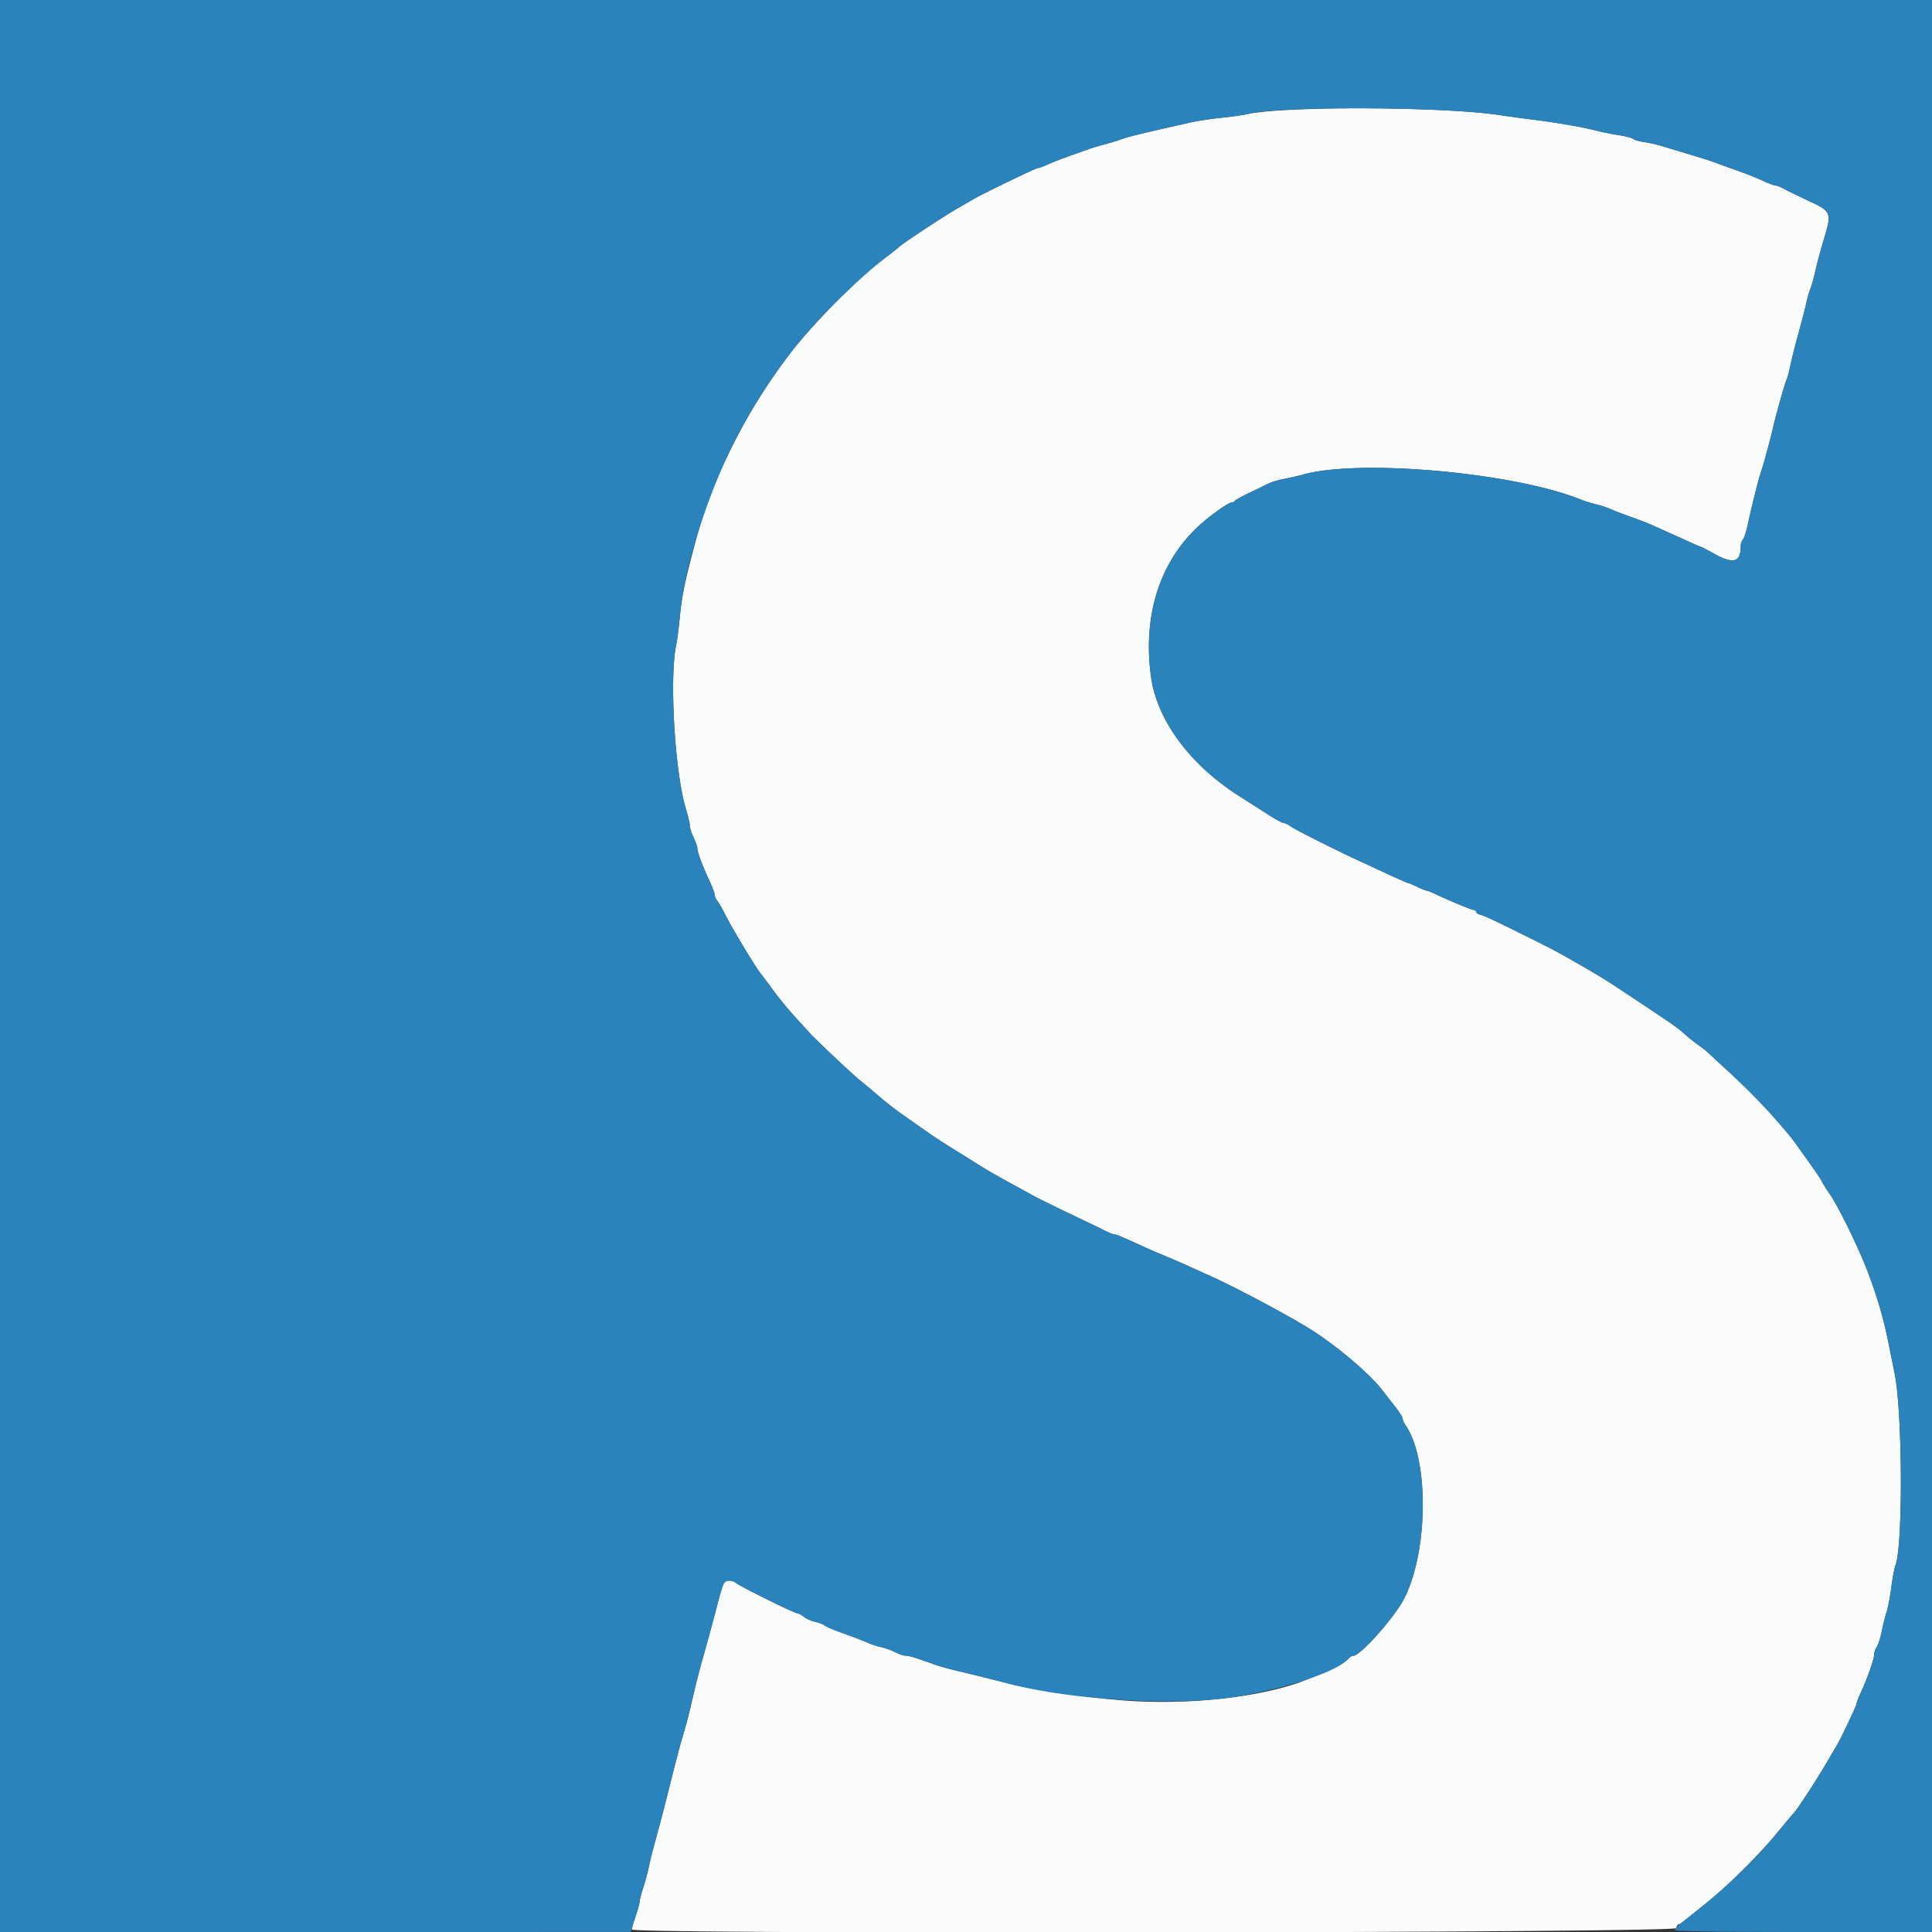
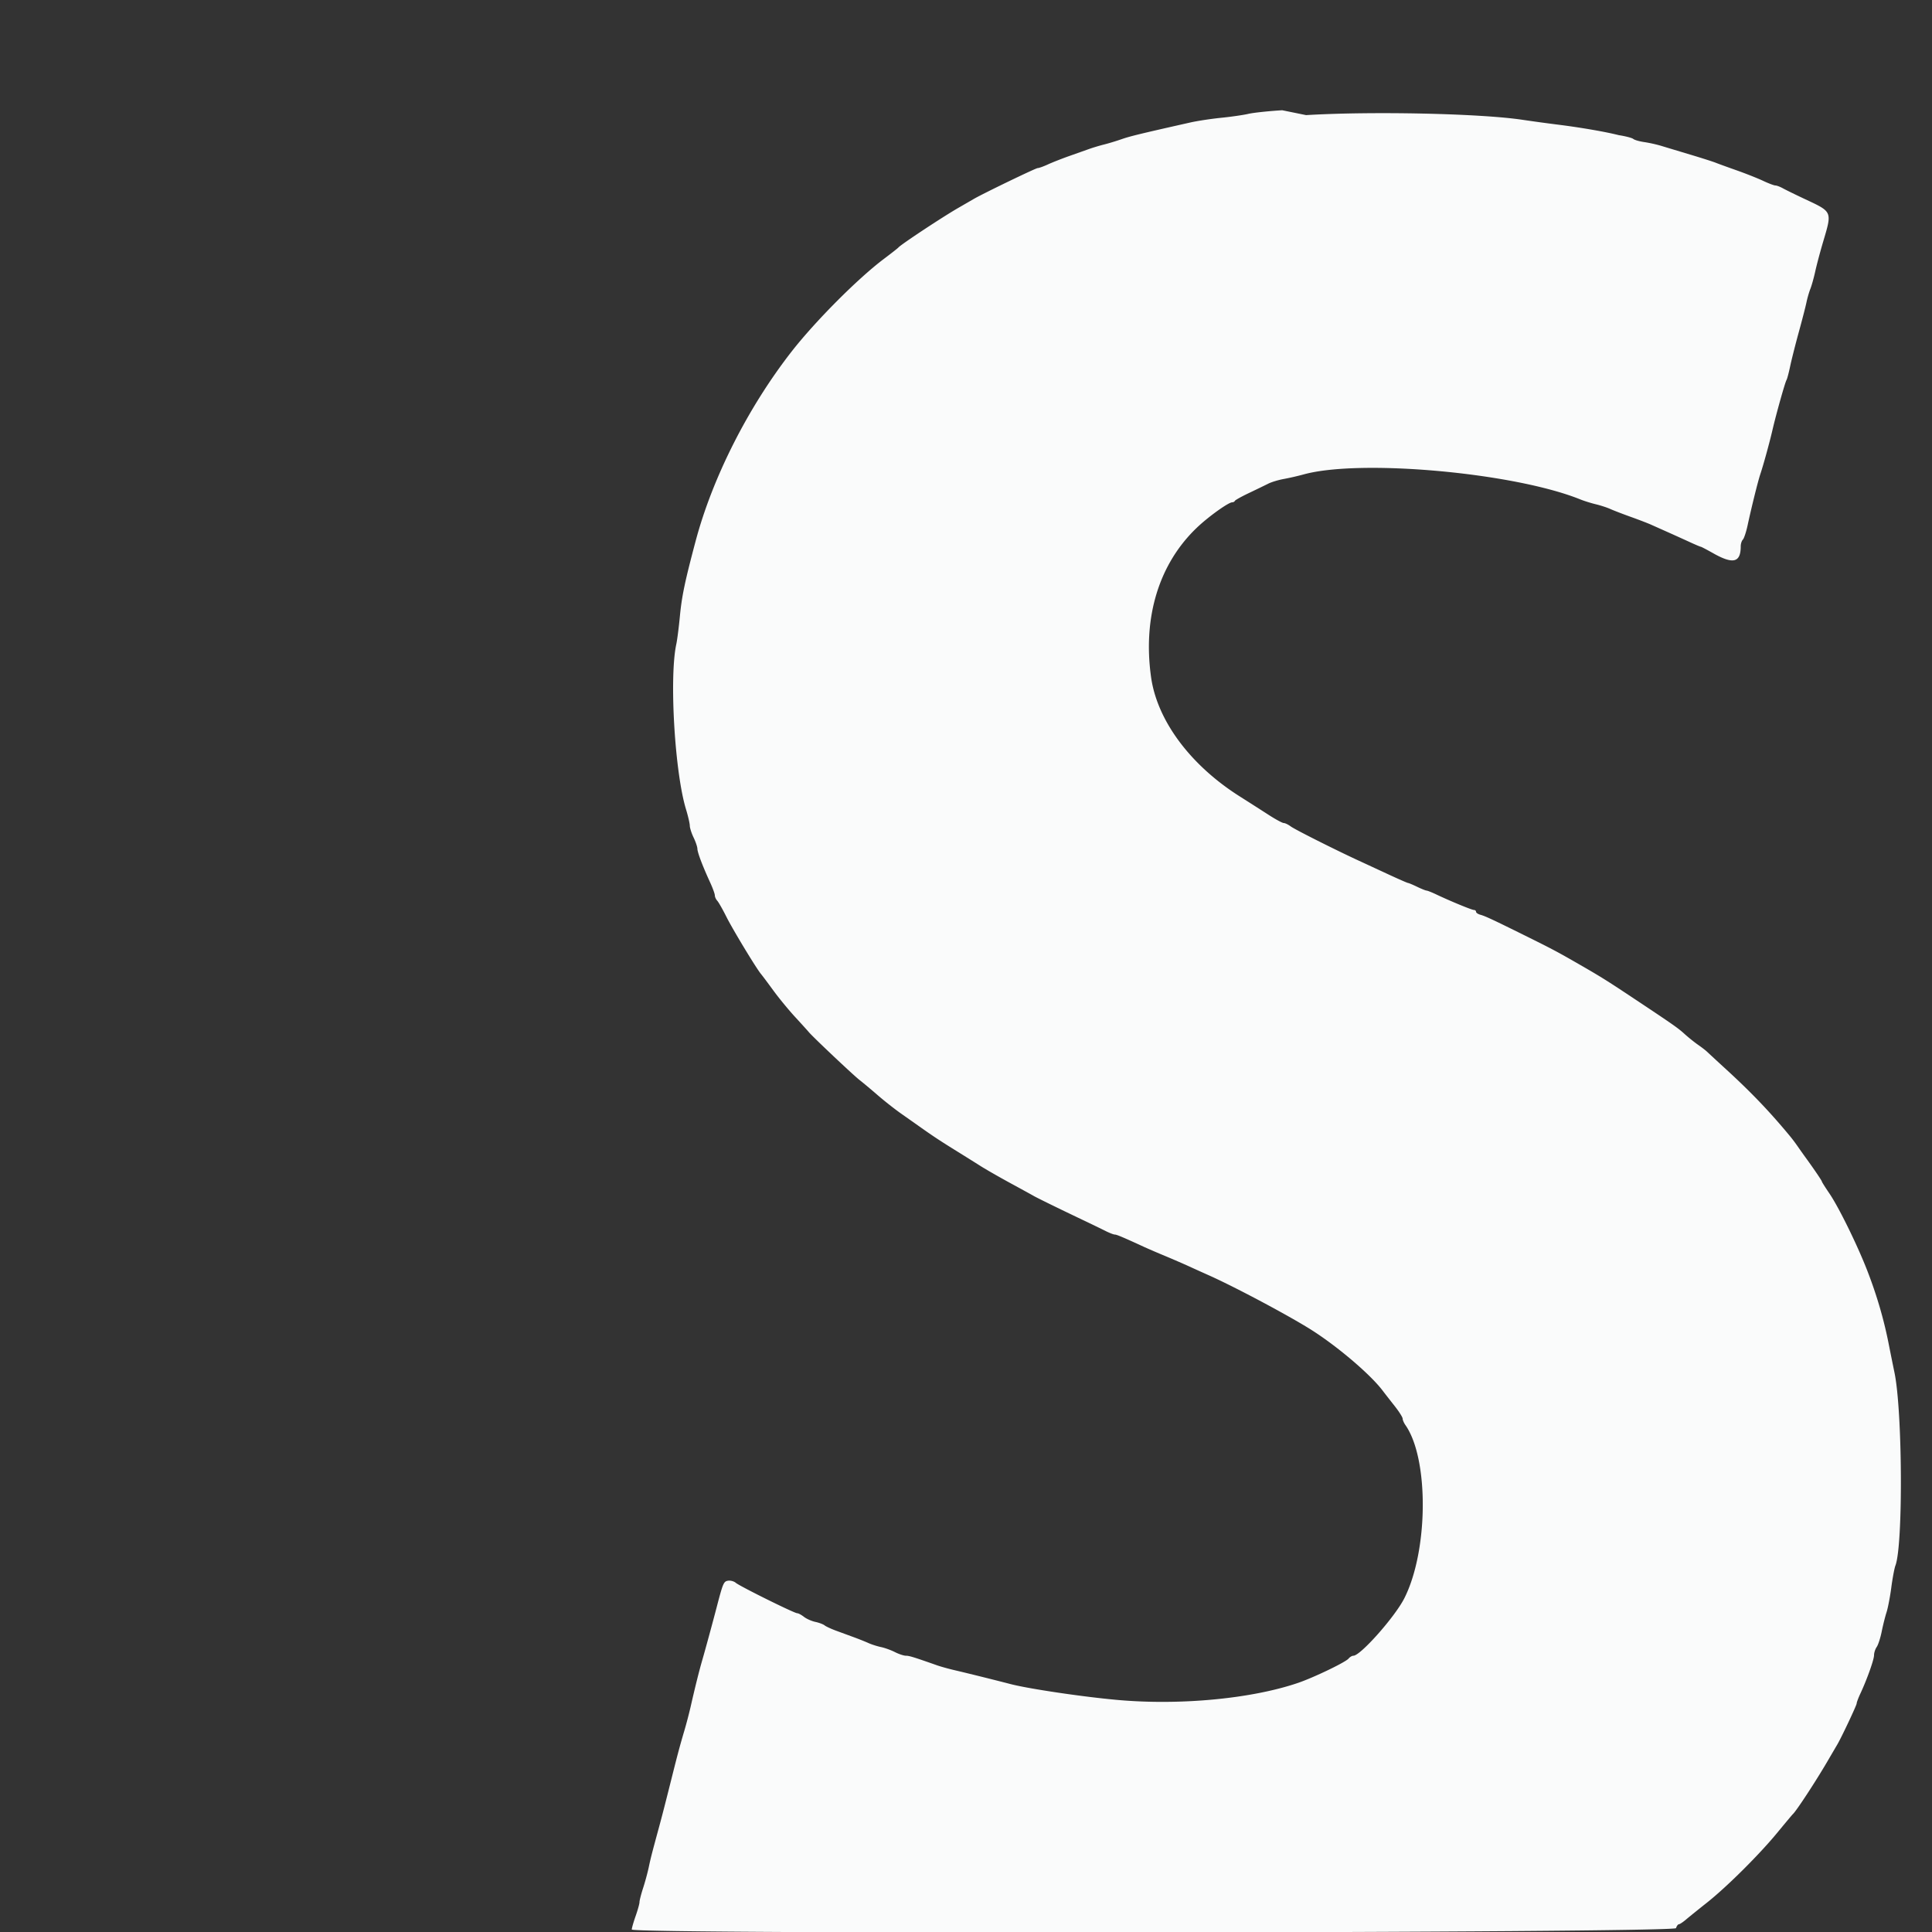
<svg xmlns="http://www.w3.org/2000/svg" viewBox="0 0 400 400">
  <rect x="0" y="0" width="400" height="400" fill="#333333" stroke="none" />
  <g fill-rule="evenodd">
-     <path fill="#fafbfb" d="M265.469 22.827c-2.822.169-5.972.505-7 .745-1.028.24-3.559.606-5.624.814-2.065.207-4.945.645-6.4.973-10.409 2.344-12.468 2.844-14.245 3.462-1.1.383-2.72.875-3.6 1.093-.88.219-2.23.621-3 .894l-4.2 1.487c-1.54.546-3.54 1.333-4.444 1.749-.904.416-1.856.756-2.116.756-.399 0-11.392 5.311-13.24 6.396-.33.193-1.77 1.026-3.2 1.85-3.296 1.898-11.909 7.595-12.4 8.201-.11.136-1.46 1.195-3 2.354-5.4 4.063-14.232 12.931-19.119 19.199-8.992 11.53-16.354 26.067-19.852 39.2-2.221 8.338-2.873 11.446-3.263 15.563-.218 2.304-.554 4.919-.747 5.813-1.478 6.843-.322 26.535 2.006 34.166.426 1.398.781 2.928.789 3.4.007.472.361 1.578.786 2.458.425.88.779 1.927.786 2.326.015.775 1.064 3.545 2.644 6.983.534 1.16.97 2.362.97 2.671 0 .31.225.808.5 1.108.275.3 1.127 1.798 1.893 3.329 1.315 2.628 6.226 10.741 7.182 11.864.243.286 1.383 1.809 2.534 3.385 1.152 1.576 3.173 4.037 4.492 5.467 1.32 1.431 2.596 2.841 2.837 3.134.81.985 9.214 8.922 10.517 9.933.708.55 2.404 1.967 3.767 3.149s3.536 2.892 4.829 3.8c1.293.908 2.986 2.101 3.763 2.651 2.993 2.12 4.273 2.964 7.886 5.204 1.54.955 3.7 2.306 4.8 3.003 1.1.698 3.89 2.297 6.2 3.554 2.31 1.257 4.47 2.443 4.8 2.635.723.42 5.342 2.682 10 4.898 1.87.889 4.066 1.952 4.879 2.361.814.41 1.68.745 1.925.745.393 0 1.755.576 6.196 2.622a181.7 181.7 0 0 0 4.2 1.805c1.65.688 3.9 1.665 5 2.169 1.1.505 2.9 1.318 4 1.807 5.07 2.255 15.46 7.752 20.637 10.918 5.548 3.394 12.789 9.497 15.45 13.023.392.52 1.478 1.912 2.413 3.095.935 1.182 1.7 2.382 1.7 2.666 0 .285.263.892.584 1.35 4.885 6.975 4.756 26.02-.244 35.872-1.952 3.845-9.075 11.873-10.536 11.873-.278 0-.728.267-.999.594-.632.762-7.242 3.938-10.498 5.045-9.592 3.26-24.226 4.655-37.107 3.536-7.102-.617-18.564-2.311-22.4-3.31-3.203-.835-9.063-2.289-11.6-2.878-1.21-.281-2.83-.732-3.6-1.003-4.879-1.716-5.75-1.984-6.452-1.984-.429 0-1.448-.338-2.264-.751-.816-.413-2.114-.882-2.884-1.042-.77-.16-1.94-.534-2.6-.831-.66-.297-2.01-.837-3-1.2-.99-.362-2.644-.969-3.675-1.348-1.031-.378-2.111-.879-2.4-1.112-.289-.233-1.155-.558-1.925-.722-.77-.164-1.829-.635-2.354-1.046-.525-.411-1.155-.748-1.4-.747-.602.001-11.872-5.581-12.713-6.297-.367-.313-1.076-.509-1.576-.436-.927.135-1.064.453-2.388 5.532-.838 3.215-2.401 8.952-2.998 11-.617 2.12-1.496 5.646-2.392 9.6a95.875 95.875 0 0 1-1.315 5c-.855 2.883-1.357 4.752-2.472 9.2-1.462 5.829-2.078 8.228-2.777 10.8-1.509 5.552-1.691 6.262-2.099 8.2-.233 1.1-.758 3.036-1.169 4.302-.411 1.265-.747 2.575-.747 2.91 0 .334-.36 1.632-.8 2.884-.44 1.252-.8 2.508-.8 2.79 0 1.013 215.878.727 216.2-.286.14-.44.403-.8.586-.8.182 0 .845-.436 1.473-.969.627-.533 2.578-2.108 4.335-3.5 4.12-3.264 10.845-9.953 14.61-14.531 1.629-1.98 3.061-3.69 3.184-3.8.724-.65 4.733-6.772 7.203-11 .899-1.54 1.796-3.07 1.992-3.4.848-1.429 4.017-8.139 4.017-8.507 0-.223.345-1.145.767-2.049 1.385-2.967 2.833-7.035 2.833-7.959 0-.499.248-1.262.552-1.696.303-.434.768-1.869 1.034-3.189.265-1.32.717-3.12 1.003-4 .287-.88.729-3.184.984-5.12.254-1.936.64-3.988.857-4.56 1.6-4.208 1.465-31.888-.194-39.92-.319-1.54-.863-4.24-1.211-6-1.01-5.117-2.476-10.119-4.454-15.2-2.052-5.274-5.882-13.072-7.807-15.895-.86-1.263-1.564-2.379-1.564-2.48 0-.173-1.58-2.502-3.4-5.01a147.31 147.31 0 0 1-1.6-2.259 36.019 36.019 0 0 0-1.46-1.956c-4.227-5.127-8.059-9.142-13.358-14a533.426 533.426 0 0 1-3.985-3.677c-.272-.263-1.102-.9-1.846-1.418-.743-.517-1.982-1.511-2.753-2.209-1.425-1.291-2.259-1.874-10.65-7.452-5.713-3.797-6.804-4.474-12.137-7.531-3.676-2.106-4.894-2.748-10.323-5.437-6.588-3.264-8.212-4.021-9.188-4.286-.495-.134-.9-.412-.9-.617 0-.205-.195-.373-.433-.373-.444 0-4.882-1.829-7.811-3.22-.904-.429-1.804-.786-2-.794-.196-.007-1.076-.361-1.956-.786-.88-.425-1.72-.779-1.868-.786-.147-.008-2.037-.835-4.2-1.838-2.162-1.004-4.832-2.24-5.932-2.747-4.932-2.274-13.287-6.478-14.154-7.121-.525-.39-1.183-.708-1.463-.708s-1.693-.765-3.141-1.7a995.694 995.694 0 0 0-6-3.833c-10.205-6.463-17.066-15.699-18.324-24.667-1.749-12.464 1.658-23.53 9.548-31.013 2.376-2.254 6.472-5.187 7.242-5.187.234 0 .485-.136.559-.302.073-.166 1.393-.9 2.933-1.632 1.54-.732 3.338-1.603 3.996-1.935.658-.332 2.098-.766 3.2-.965a55.72 55.72 0 0 0 4.099-.939c11.736-3.244 43.614-.364 57.305 5.176.77.312 2.21.762 3.2 1.001.99.239 2.34.679 3 .978.66.299 2.55 1.027 4.2 1.618 1.65.591 3.54 1.316 4.2 1.611.66.296 2.235.999 3.5 1.563 1.265.564 3.279 1.476 4.475 2.026 1.197.55 2.259 1 2.362 1 .102 0 1.252.603 2.556 1.339 4.14 2.341 5.707 1.946 5.707-1.439 0-.517.199-1.139.441-1.381.243-.243.687-1.584.987-2.98.778-3.629 2.145-9.134 2.617-10.539.644-1.918 1.931-6.595 2.532-9.2.745-3.227 2.605-9.848 2.903-10.33.132-.212.47-1.485.752-2.828.283-1.343 1.083-4.512 1.779-7.042.697-2.53 1.416-5.32 1.598-6.2.183-.88.547-2.14.81-2.8.263-.66.716-2.28 1.006-3.6.29-1.32 1.007-4.02 1.593-6 1.932-6.529 2.039-6.275-3.818-9.024-1.87-.878-3.878-1.861-4.462-2.186-.584-.324-1.286-.59-1.561-.59-.275 0-1.417-.431-2.538-.959-1.122-.527-3.569-1.498-5.439-2.158-1.87-.659-3.85-1.379-4.4-1.599-.55-.22-2.89-.967-5.2-1.66s-5.01-1.507-6-1.809a28.473 28.473 0 0 0-3.58-.799c-.979-.138-1.996-.43-2.26-.649-.264-.219-1.623-.573-3.02-.787a61.479 61.479 0 0 1-4.94-1.005c-2.719-.699-8.068-1.618-12.8-2.201a360.54 360.54 0 0 1-7.206-.988c-8.786-1.301-31.066-1.779-44.725-.959" />
-     <path fill="#2b83bb" d="M0 200v200l65.3-.003 65.3-.003.9-2.897c.495-1.593.9-3.121.9-3.395 0-.275.336-1.535.747-2.8.411-1.266.936-3.202 1.169-4.302.408-1.938.59-2.648 2.099-8.2.699-2.572 1.315-4.971 2.777-10.8 1.115-4.448 1.617-6.317 2.472-9.2a95.875 95.875 0 0 0 1.315-5c.896-3.954 1.775-7.48 2.392-9.6.597-2.048 2.16-7.785 2.998-11 1.324-5.079 1.461-5.397 2.388-5.532.5-.073 1.209.123 1.576.436.841.716 12.111 6.298 12.713 6.297.245-.001.875.336 1.4.747.525.411 1.584.882 2.354 1.046.77.164 1.636.489 1.925.722.289.233 1.369.734 2.4 1.112 1.031.379 2.685.986 3.675 1.348.99.363 2.34.903 3 1.2.66.297 1.83.671 2.6.831.77.16 2.068.629 2.884 1.042.816.413 1.835.751 2.264.751.702 0 1.573.268 6.452 1.984.77.271 2.39.722 3.6 1.003 2.537.589 8.397 2.043 11.6 2.878 11.417 2.975 30.155 4.356 42.6 3.139 10.919-1.067 24.862-5.346 27.405-8.41.271-.327.721-.594.999-.594 1.461 0 8.584-8.028 10.536-11.873 5-9.852 5.129-28.897.244-35.872-.321-.458-.584-1.065-.584-1.35 0-.284-.765-1.484-1.7-2.666a242.776 242.776 0 0 1-2.413-3.095c-2.661-3.526-9.902-9.629-15.45-13.023-5.177-3.166-15.567-8.663-20.637-10.918-1.1-.489-2.9-1.302-4-1.807a196.47 196.47 0 0 0-5-2.169 181.7 181.7 0 0 1-4.2-1.805c-4.441-2.046-5.803-2.622-6.196-2.622-.245 0-1.111-.335-1.925-.745a336.544 336.544 0 0 0-4.879-2.361c-4.658-2.216-9.277-4.478-10-4.898-.33-.192-2.49-1.378-4.8-2.635-2.31-1.257-5.1-2.856-6.2-3.554a726.34 726.34 0 0 0-4.8-3.003c-3.613-2.24-4.893-3.084-7.886-5.204-.777-.55-2.47-1.743-3.763-2.651-1.293-.908-3.466-2.618-4.829-3.8-1.363-1.182-3.059-2.599-3.767-3.149-1.303-1.011-9.707-8.948-10.517-9.933-.241-.293-1.517-1.703-2.837-3.134-1.319-1.43-3.34-3.891-4.492-5.467-1.151-1.576-2.291-3.099-2.534-3.385-.956-1.123-5.867-9.236-7.182-11.864-.766-1.531-1.618-3.029-1.893-3.329-.275-.3-.5-.798-.5-1.108 0-.309-.436-1.511-.97-2.671-1.58-3.438-2.629-6.208-2.644-6.983-.007-.399-.361-1.446-.786-2.326-.425-.88-.779-1.986-.786-2.458-.008-.472-.363-2.002-.789-3.4-2.328-7.631-3.484-27.323-2.006-34.166.193-.894.529-3.509.747-5.813.85-8.965 4.56-21.603 9.56-32.563 4.068-8.918 10.627-19.099 16.972-26.343 4.399-5.023 11.804-12.123 15.702-15.056 1.54-1.159 2.89-2.218 3-2.354.491-.606 9.104-6.303 12.4-8.201 1.43-.824 2.87-1.657 3.2-1.85 1.848-1.085 12.841-6.396 13.24-6.396.26 0 1.212-.34 2.116-.756.904-.416 2.904-1.203 4.444-1.749l4.2-1.487c.77-.273 2.12-.675 3-.894.88-.218 2.5-.71 3.6-1.093 1.778-.618 3.78-1.105 14.255-3.465 1.46-.329 4.43-.777 6.6-.995 2.17-.219 4.589-.568 5.376-.776 6.259-1.656 40.117-1.524 51.763.201 2.203.327 5.446.771 7.206.988 4.732.583 10.081 1.502 12.8 2.201 1.32.339 3.543.791 4.94 1.005 1.397.214 2.756.568 3.02.787.264.219 1.281.511 2.26.649.979.138 2.59.497 3.58.799.99.302 3.69 1.116 6 1.809 2.31.693 4.65 1.44 5.2 1.66.55.22 2.53.94 4.4 1.599 1.87.66 4.317 1.631 5.439 2.158 1.121.528 2.263.959 2.538.959.275 0 .977.266 1.561.59.584.325 2.592 1.308 4.462 2.186 5.857 2.749 5.75 2.495 3.818 9.024-.586 1.98-1.303 4.68-1.593 6-.29 1.32-.743 2.94-1.006 3.6-.263.66-.627 1.92-.81 2.8-.182.88-.901 3.67-1.598 6.2-.696 2.53-1.496 5.699-1.779 7.042-.282 1.343-.62 2.616-.752 2.828-.298.482-2.158 7.103-2.903 10.33-.601 2.605-1.888 7.282-2.532 9.2-.472 1.405-1.839 6.91-2.617 10.539-.3 1.396-.744 2.737-.987 2.98-.242.242-.441.864-.441 1.381 0 3.385-1.567 3.78-5.707 1.439-1.304-.736-2.454-1.339-2.556-1.339-.103 0-1.12-.429-2.262-.953a628.342 628.342 0 0 0-4.475-2.026l-3.6-1.61c-.66-.295-2.55-1.02-4.2-1.611-1.65-.591-3.54-1.319-4.2-1.618-.66-.299-2.01-.739-3-.978-.99-.239-2.43-.689-3.2-1.001-13.691-5.54-45.569-8.42-57.305-5.176a55.72 55.72 0 0 1-4.099.939c-1.102.199-2.542.633-3.2.965-.658.332-2.456 1.203-3.996 1.935s-2.86 1.466-2.933 1.632c-.074.166-.325.302-.559.302-.77 0-4.866 2.933-7.242 5.187-7.89 7.483-11.297 18.549-9.548 31.013 1.258 8.968 8.119 18.204 18.324 24.667a995.694 995.694 0 0 1 6 3.833c1.448.935 2.861 1.7 3.141 1.7.28 0 .938.318 1.463.708.867.643 9.222 4.847 14.154 7.121 1.1.507 3.77 1.743 5.932 2.747 2.163 1.003 4.053 1.83 4.2 1.838.148.007.988.361 1.868.786.88.425 1.76.779 1.956.786.196.008 1.096.365 2 .794 2.929 1.391 7.367 3.22 7.811 3.22.238 0 .433.168.433.373s.405.483.9.617c.976.265 2.6 1.022 9.188 4.286 5.429 2.689 6.647 3.331 10.323 5.437 5.333 3.057 6.424 3.734 12.137 7.531 8.391 5.578 9.225 6.161 10.65 7.452.771.698 2.01 1.692 2.753 2.209.744.518 1.574 1.155 1.846 1.418.272.262 2.065 1.917 3.985 3.677 5.299 4.858 9.131 8.873 13.358 14 .363.44 1.02 1.321 1.46 1.956.44.636 1.16 1.653 1.6 2.259 1.82 2.508 3.4 4.837 3.4 5.01 0 .101.704 1.217 1.564 2.48 1.925 2.823 5.755 10.621 7.807 15.895 1.978 5.081 3.444 10.083 4.454 15.2.348 1.76.892 4.46 1.211 6 1.659 8.032 1.794 35.712.194 39.92-.217.572-.603 2.624-.857 4.56-.255 1.936-.697 4.24-.984 5.12-.286.88-.738 2.68-1.003 4-.266 1.32-.731 2.755-1.034 3.189-.304.434-.552 1.197-.552 1.696 0 .924-1.448 4.992-2.833 7.959-.422.904-.767 1.826-.767 2.049 0 .368-3.169 7.078-4.017 8.507-.196.33-1.093 1.86-1.992 3.4-2.47 4.228-6.479 10.35-7.203 11-.123.11-1.555 1.82-3.184 3.8-5.087 6.185-10.876 11.673-18.917 17.934-1.769 1.377-2.287 1.897-2.287 2.295 0 .224 10.497.371 26.6.371H400V0H0v200" />
+     <path fill="#fafbfb" d="M265.469 22.827c-2.822.169-5.972.505-7 .745-1.028.24-3.559.606-5.624.814-2.065.207-4.945.645-6.4.973-10.409 2.344-12.468 2.844-14.245 3.462-1.1.383-2.72.875-3.6 1.093-.88.219-2.23.621-3 .894l-4.2 1.487c-1.54.546-3.54 1.333-4.444 1.749-.904.416-1.856.756-2.116.756-.399 0-11.392 5.311-13.24 6.396-.33.193-1.77 1.026-3.2 1.85-3.296 1.898-11.909 7.595-12.4 8.201-.11.136-1.46 1.195-3 2.354-5.4 4.063-14.232 12.931-19.119 19.199-8.992 11.53-16.354 26.067-19.852 39.2-2.221 8.338-2.873 11.446-3.263 15.563-.218 2.304-.554 4.919-.747 5.813-1.478 6.843-.322 26.535 2.006 34.166.426 1.398.781 2.928.789 3.4.007.472.361 1.578.786 2.458.425.88.779 1.927.786 2.326.015.775 1.064 3.545 2.644 6.983.534 1.16.97 2.362.97 2.671 0 .31.225.808.5 1.108.275.3 1.127 1.798 1.893 3.329 1.315 2.628 6.226 10.741 7.182 11.864.243.286 1.383 1.809 2.534 3.385 1.152 1.576 3.173 4.037 4.492 5.467 1.32 1.431 2.596 2.841 2.837 3.134.81.985 9.214 8.922 10.517 9.933.708.55 2.404 1.967 3.767 3.149s3.536 2.892 4.829 3.8c1.293.908 2.986 2.101 3.763 2.651 2.993 2.12 4.273 2.964 7.886 5.204 1.54.955 3.7 2.306 4.8 3.003 1.1.698 3.89 2.297 6.2 3.554 2.31 1.257 4.47 2.443 4.8 2.635.723.42 5.342 2.682 10 4.898 1.87.889 4.066 1.952 4.879 2.361.814.41 1.68.745 1.925.745.393 0 1.755.576 6.196 2.622a181.7 181.7 0 0 0 4.2 1.805c1.65.688 3.9 1.665 5 2.169 1.1.505 2.9 1.318 4 1.807 5.07 2.255 15.46 7.752 20.637 10.918 5.548 3.394 12.789 9.497 15.45 13.023.392.52 1.478 1.912 2.413 3.095.935 1.182 1.7 2.382 1.7 2.666 0 .285.263.892.584 1.35 4.885 6.975 4.756 26.02-.244 35.872-1.952 3.845-9.075 11.873-10.536 11.873-.278 0-.728.267-.999.594-.632.762-7.242 3.938-10.498 5.045-9.592 3.26-24.226 4.655-37.107 3.536-7.102-.617-18.564-2.311-22.4-3.31-3.203-.835-9.063-2.289-11.6-2.878-1.21-.281-2.83-.732-3.6-1.003-4.879-1.716-5.75-1.984-6.452-1.984-.429 0-1.448-.338-2.264-.751-.816-.413-2.114-.882-2.884-1.042-.77-.16-1.94-.534-2.6-.831-.66-.297-2.01-.837-3-1.2-.99-.362-2.644-.969-3.675-1.348-1.031-.378-2.111-.879-2.4-1.112-.289-.233-1.155-.558-1.925-.722-.77-.164-1.829-.635-2.354-1.046-.525-.411-1.155-.748-1.4-.747-.602.001-11.872-5.581-12.713-6.297-.367-.313-1.076-.509-1.576-.436-.927.135-1.064.453-2.388 5.532-.838 3.215-2.401 8.952-2.998 11-.617 2.12-1.496 5.646-2.392 9.6a95.875 95.875 0 0 1-1.315 5c-.855 2.883-1.357 4.752-2.472 9.2-1.462 5.829-2.078 8.228-2.777 10.8-1.509 5.552-1.691 6.262-2.099 8.2-.233 1.1-.758 3.036-1.169 4.302-.411 1.265-.747 2.575-.747 2.91 0 .334-.36 1.632-.8 2.884-.44 1.252-.8 2.508-.8 2.79 0 1.013 215.878.727 216.2-.286.14-.44.403-.8.586-.8.182 0 .845-.436 1.473-.969.627-.533 2.578-2.108 4.335-3.5 4.12-3.264 10.845-9.953 14.61-14.531 1.629-1.98 3.061-3.69 3.184-3.8.724-.65 4.733-6.772 7.203-11 .899-1.54 1.796-3.07 1.992-3.4.848-1.429 4.017-8.139 4.017-8.507 0-.223.345-1.145.767-2.049 1.385-2.967 2.833-7.035 2.833-7.959 0-.499.248-1.262.552-1.696.303-.434.768-1.869 1.034-3.189.265-1.32.717-3.12 1.003-4 .287-.88.729-3.184.984-5.12.254-1.936.64-3.988.857-4.56 1.6-4.208 1.465-31.888-.194-39.92-.319-1.54-.863-4.24-1.211-6-1.01-5.117-2.476-10.119-4.454-15.2-2.052-5.274-5.882-13.072-7.807-15.895-.86-1.263-1.564-2.379-1.564-2.48 0-.173-1.58-2.502-3.4-5.01a147.31 147.31 0 0 1-1.6-2.259 36.019 36.019 0 0 0-1.46-1.956c-4.227-5.127-8.059-9.142-13.358-14a533.426 533.426 0 0 1-3.985-3.677c-.272-.263-1.102-.9-1.846-1.418-.743-.517-1.982-1.511-2.753-2.209-1.425-1.291-2.259-1.874-10.65-7.452-5.713-3.797-6.804-4.474-12.137-7.531-3.676-2.106-4.894-2.748-10.323-5.437-6.588-3.264-8.212-4.021-9.188-4.286-.495-.134-.9-.412-.9-.617 0-.205-.195-.373-.433-.373-.444 0-4.882-1.829-7.811-3.22-.904-.429-1.804-.786-2-.794-.196-.007-1.076-.361-1.956-.786-.88-.425-1.72-.779-1.868-.786-.147-.008-2.037-.835-4.2-1.838-2.162-1.004-4.832-2.24-5.932-2.747-4.932-2.274-13.287-6.478-14.154-7.121-.525-.39-1.183-.708-1.463-.708s-1.693-.765-3.141-1.7a995.694 995.694 0 0 0-6-3.833c-10.205-6.463-17.066-15.699-18.324-24.667-1.749-12.464 1.658-23.53 9.548-31.013 2.376-2.254 6.472-5.187 7.242-5.187.234 0 .485-.136.559-.302.073-.166 1.393-.9 2.933-1.632 1.54-.732 3.338-1.603 3.996-1.935.658-.332 2.098-.766 3.2-.965a55.72 55.72 0 0 0 4.099-.939c11.736-3.244 43.614-.364 57.305 5.176.77.312 2.21.762 3.2 1.001.99.239 2.34.679 3 .978.66.299 2.55 1.027 4.2 1.618 1.65.591 3.54 1.316 4.2 1.611.66.296 2.235.999 3.5 1.563 1.265.564 3.279 1.476 4.475 2.026 1.197.55 2.259 1 2.362 1 .102 0 1.252.603 2.556 1.339 4.14 2.341 5.707 1.946 5.707-1.439 0-.517.199-1.139.441-1.381.243-.243.687-1.584.987-2.98.778-3.629 2.145-9.134 2.617-10.539.644-1.918 1.931-6.595 2.532-9.2.745-3.227 2.605-9.848 2.903-10.33.132-.212.47-1.485.752-2.828.283-1.343 1.083-4.512 1.779-7.042.697-2.53 1.416-5.32 1.598-6.2.183-.88.547-2.14.81-2.8.263-.66.716-2.28 1.006-3.6.29-1.32 1.007-4.02 1.593-6 1.932-6.529 2.039-6.275-3.818-9.024-1.87-.878-3.878-1.861-4.462-2.186-.584-.324-1.286-.59-1.561-.59-.275 0-1.417-.431-2.538-.959-1.122-.527-3.569-1.498-5.439-2.158-1.87-.659-3.85-1.379-4.4-1.599-.55-.22-2.89-.967-5.2-1.66s-5.01-1.507-6-1.809a28.473 28.473 0 0 0-3.58-.799c-.979-.138-1.996-.43-2.26-.649-.264-.219-1.623-.573-3.02-.787c-2.719-.699-8.068-1.618-12.8-2.201a360.54 360.54 0 0 1-7.206-.988c-8.786-1.301-31.066-1.779-44.725-.959" />
  </g>
</svg>